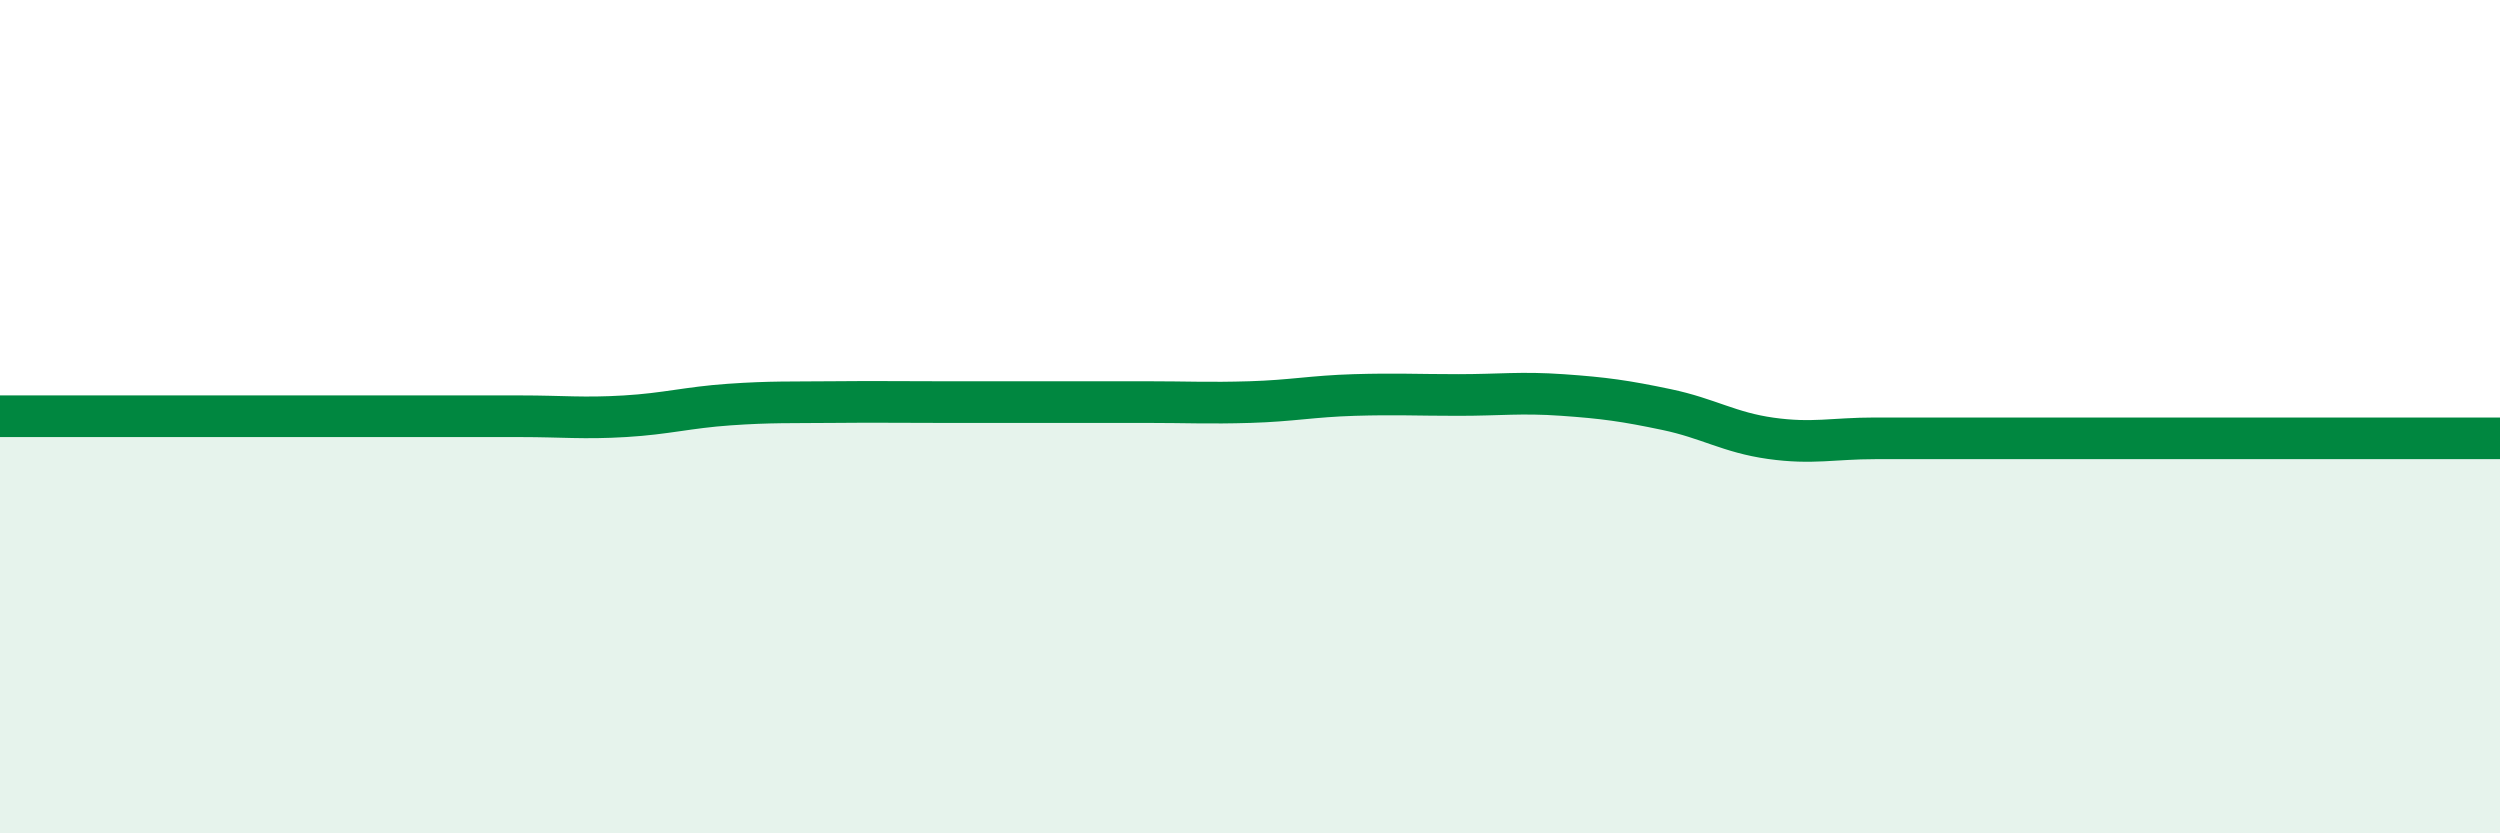
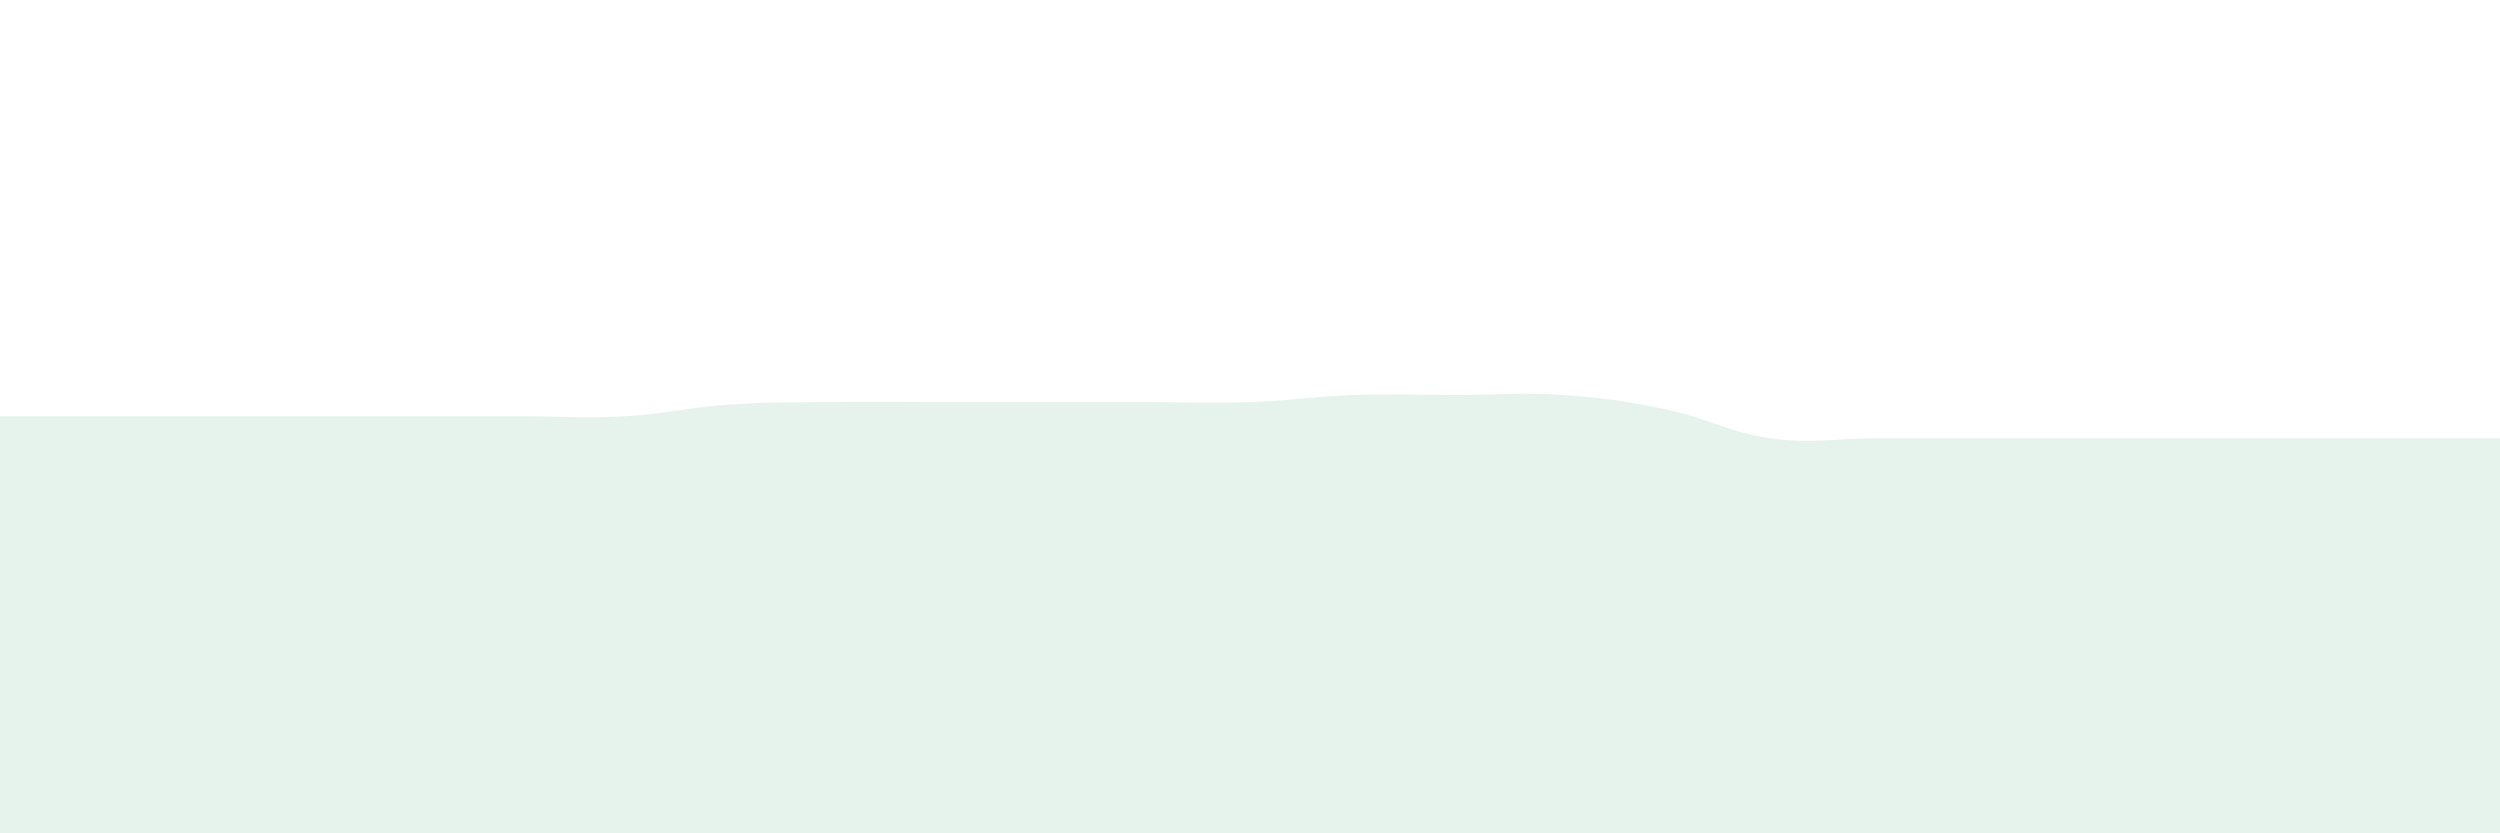
<svg xmlns="http://www.w3.org/2000/svg" width="60" height="20" viewBox="0 0 60 20">
  <path d="M 0,9.99 C 0.5,9.99 1.5,9.99 2.5,9.99 C 3.5,9.99 4,9.99 5,9.99 C 6,9.99 6.5,9.99 7.5,9.99 C 8.5,9.99 9,9.99 10,9.99 C 11,9.99 11.5,9.99 12.5,9.99 C 13.5,9.99 14,10.05 15,9.99 C 16,9.93 16.5,9.78 17.5,9.71 C 18.5,9.64 19,9.66 20,9.65 C 21,9.64 21.5,9.65 22.5,9.65 C 23.5,9.65 24,9.65 25,9.65 C 26,9.65 26.5,9.65 27.5,9.65 C 28.5,9.65 29,9.68 30,9.65 C 31,9.62 31.5,9.51 32.5,9.48 C 33.5,9.45 34,9.48 35,9.48 C 36,9.48 36.5,9.41 37.5,9.48 C 38.5,9.55 39,9.62 40,9.83 C 41,10.04 41.5,10.38 42.5,10.52 C 43.5,10.66 44,10.52 45,10.52 C 46,10.52 46.5,10.52 47.5,10.52 C 48.5,10.52 49,10.52 50,10.52 C 51,10.52 51.5,10.52 52.5,10.52 C 53.5,10.52 53.5,10.52 55,10.52 C 56.5,10.52 59,10.52 60,10.52L60 20L0 20Z" fill="#008740" opacity="0.1" stroke-linecap="round" stroke-linejoin="round" />
-   <path d="M 0,9.99 C 0.5,9.99 1.5,9.99 2.5,9.99 C 3.5,9.99 4,9.99 5,9.99 C 6,9.99 6.5,9.99 7.5,9.99 C 8.5,9.99 9,9.99 10,9.99 C 11,9.99 11.5,9.99 12.5,9.99 C 13.5,9.99 14,10.05 15,9.99 C 16,9.93 16.5,9.78 17.5,9.71 C 18.5,9.64 19,9.66 20,9.65 C 21,9.64 21.5,9.65 22.5,9.65 C 23.5,9.65 24,9.65 25,9.65 C 26,9.65 26.5,9.65 27.5,9.65 C 28.5,9.65 29,9.68 30,9.65 C 31,9.62 31.5,9.51 32.5,9.48 C 33.5,9.45 34,9.48 35,9.48 C 36,9.48 36.5,9.41 37.5,9.48 C 38.5,9.55 39,9.62 40,9.83 C 41,10.04 41.5,10.38 42.5,10.52 C 43.5,10.66 44,10.52 45,10.52 C 46,10.52 46.5,10.52 47.5,10.52 C 48.5,10.52 49,10.52 50,10.52 C 51,10.52 51.5,10.52 52.5,10.52 C 53.5,10.52 53.5,10.52 55,10.52 C 56.5,10.52 59,10.52 60,10.52" stroke="#008740" stroke-width="1" fill="none" stroke-linecap="round" stroke-linejoin="round" />
</svg>